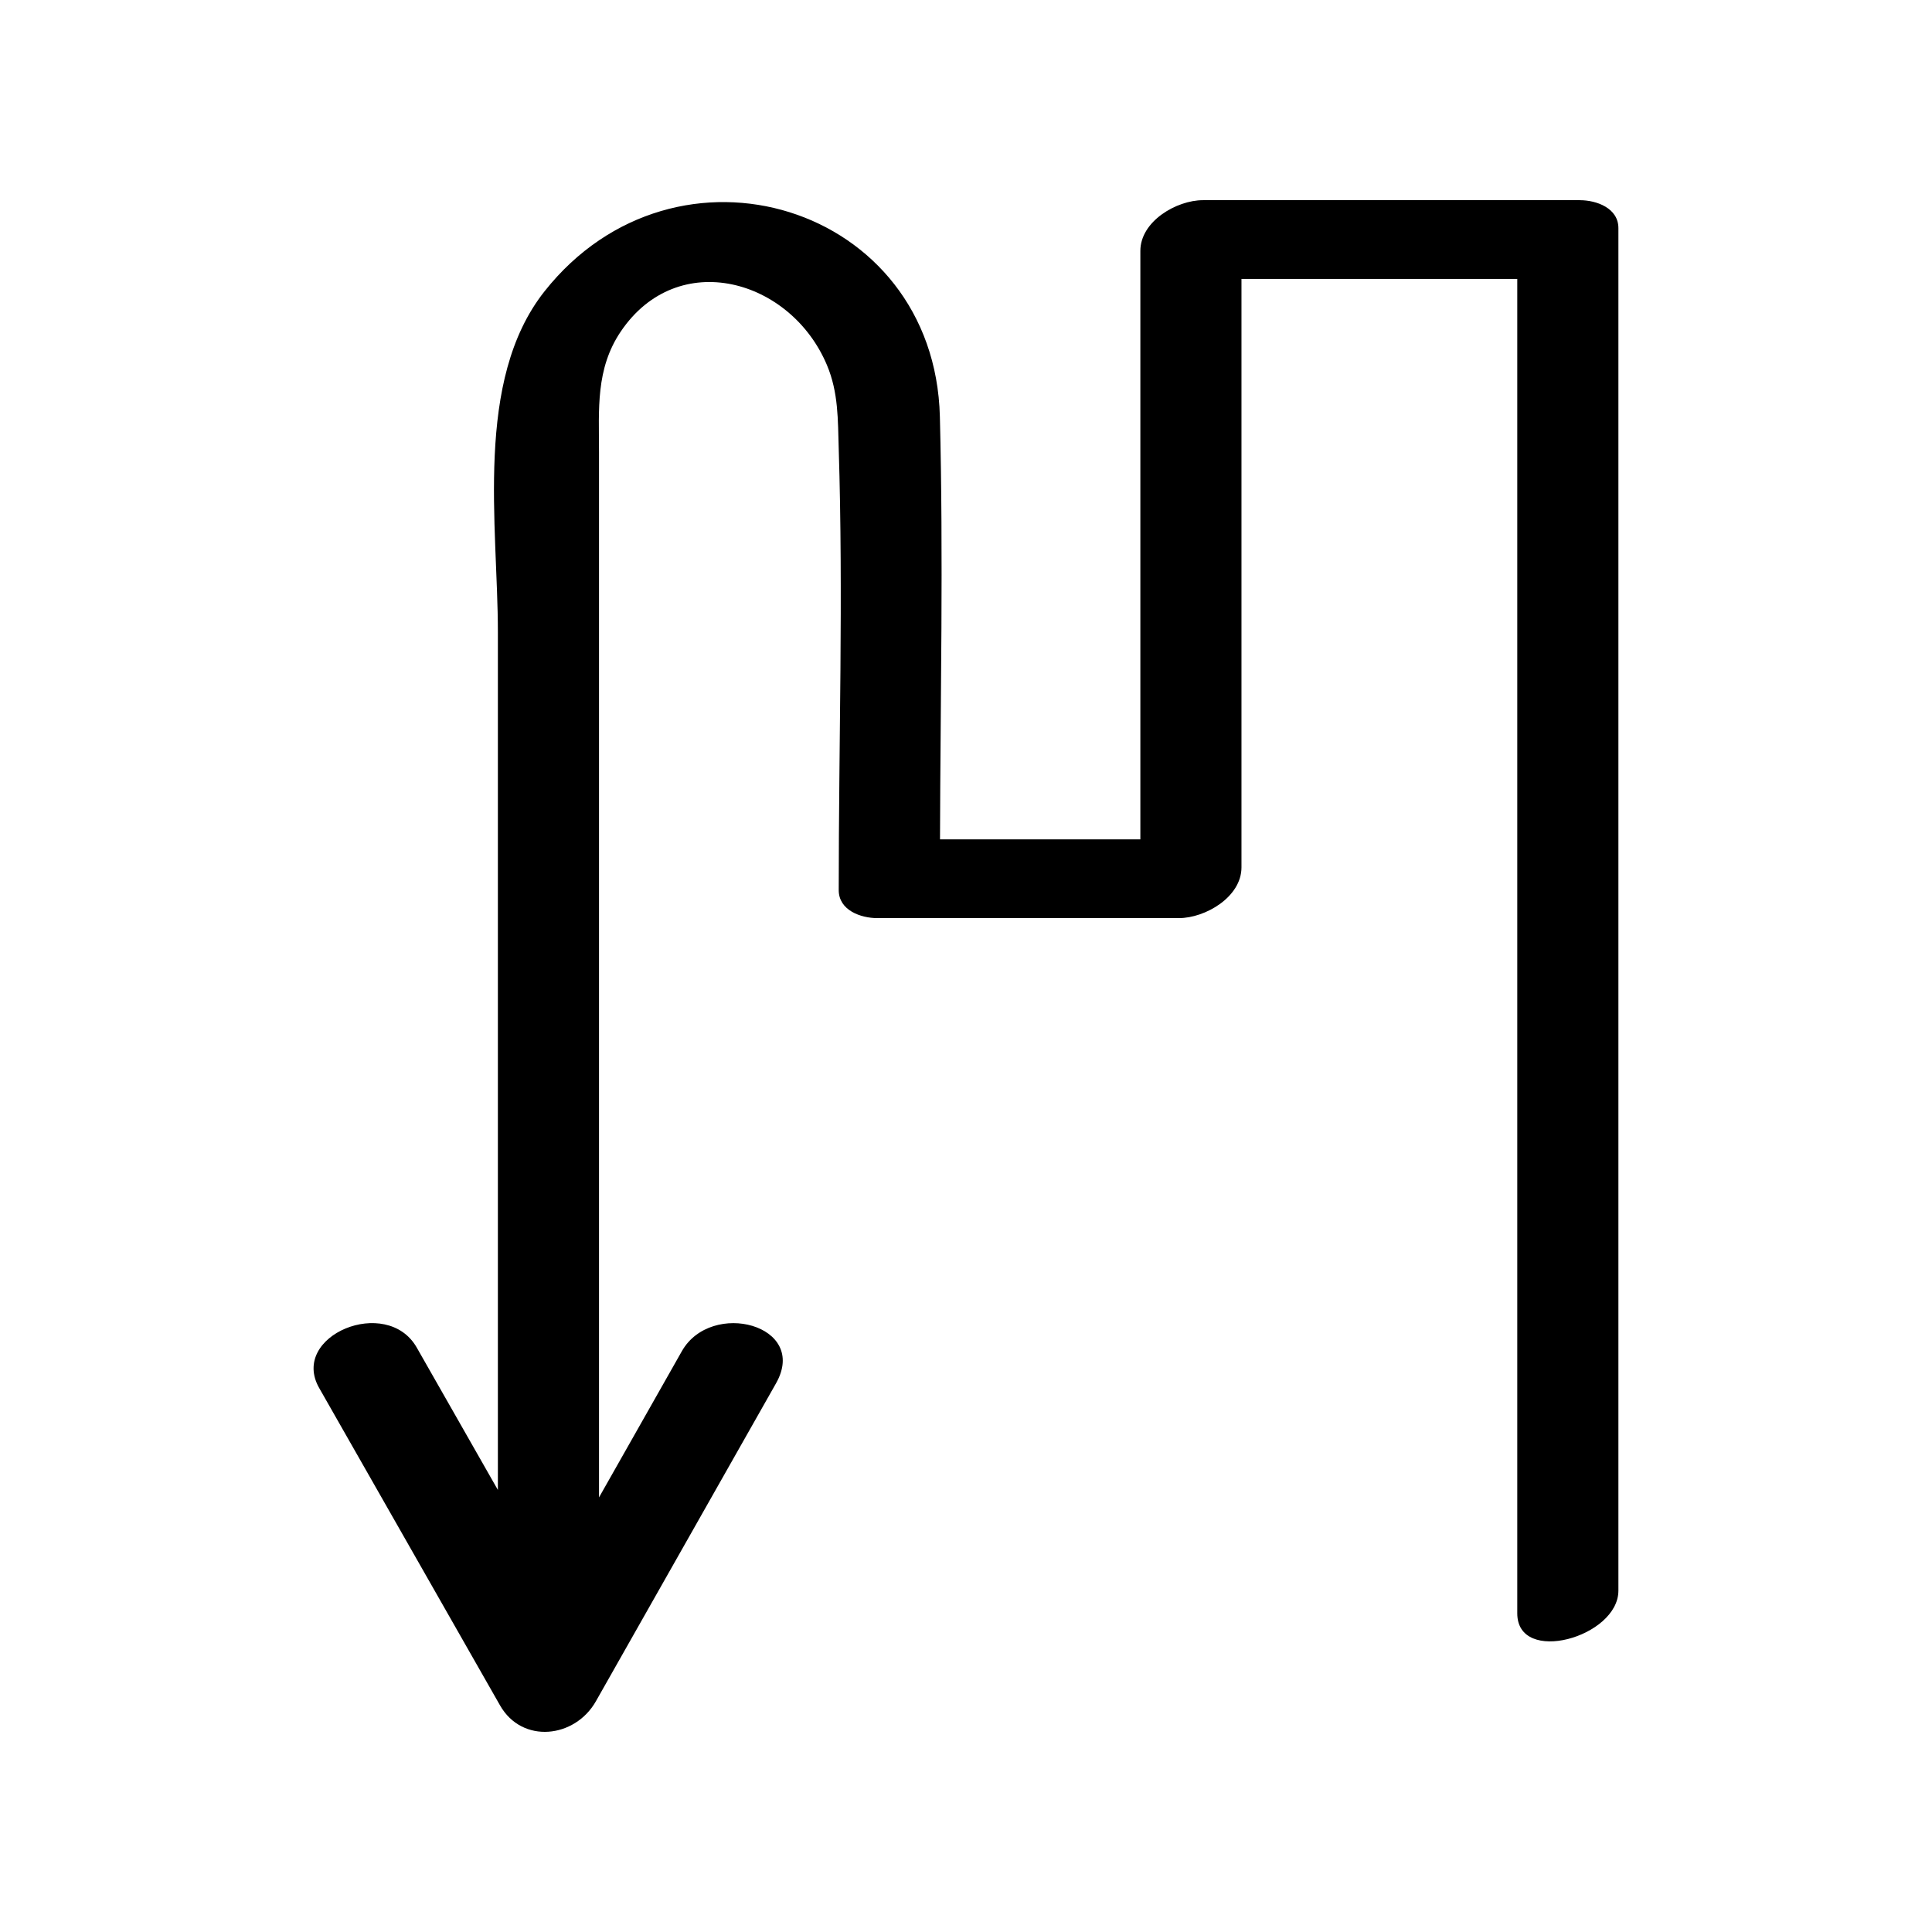
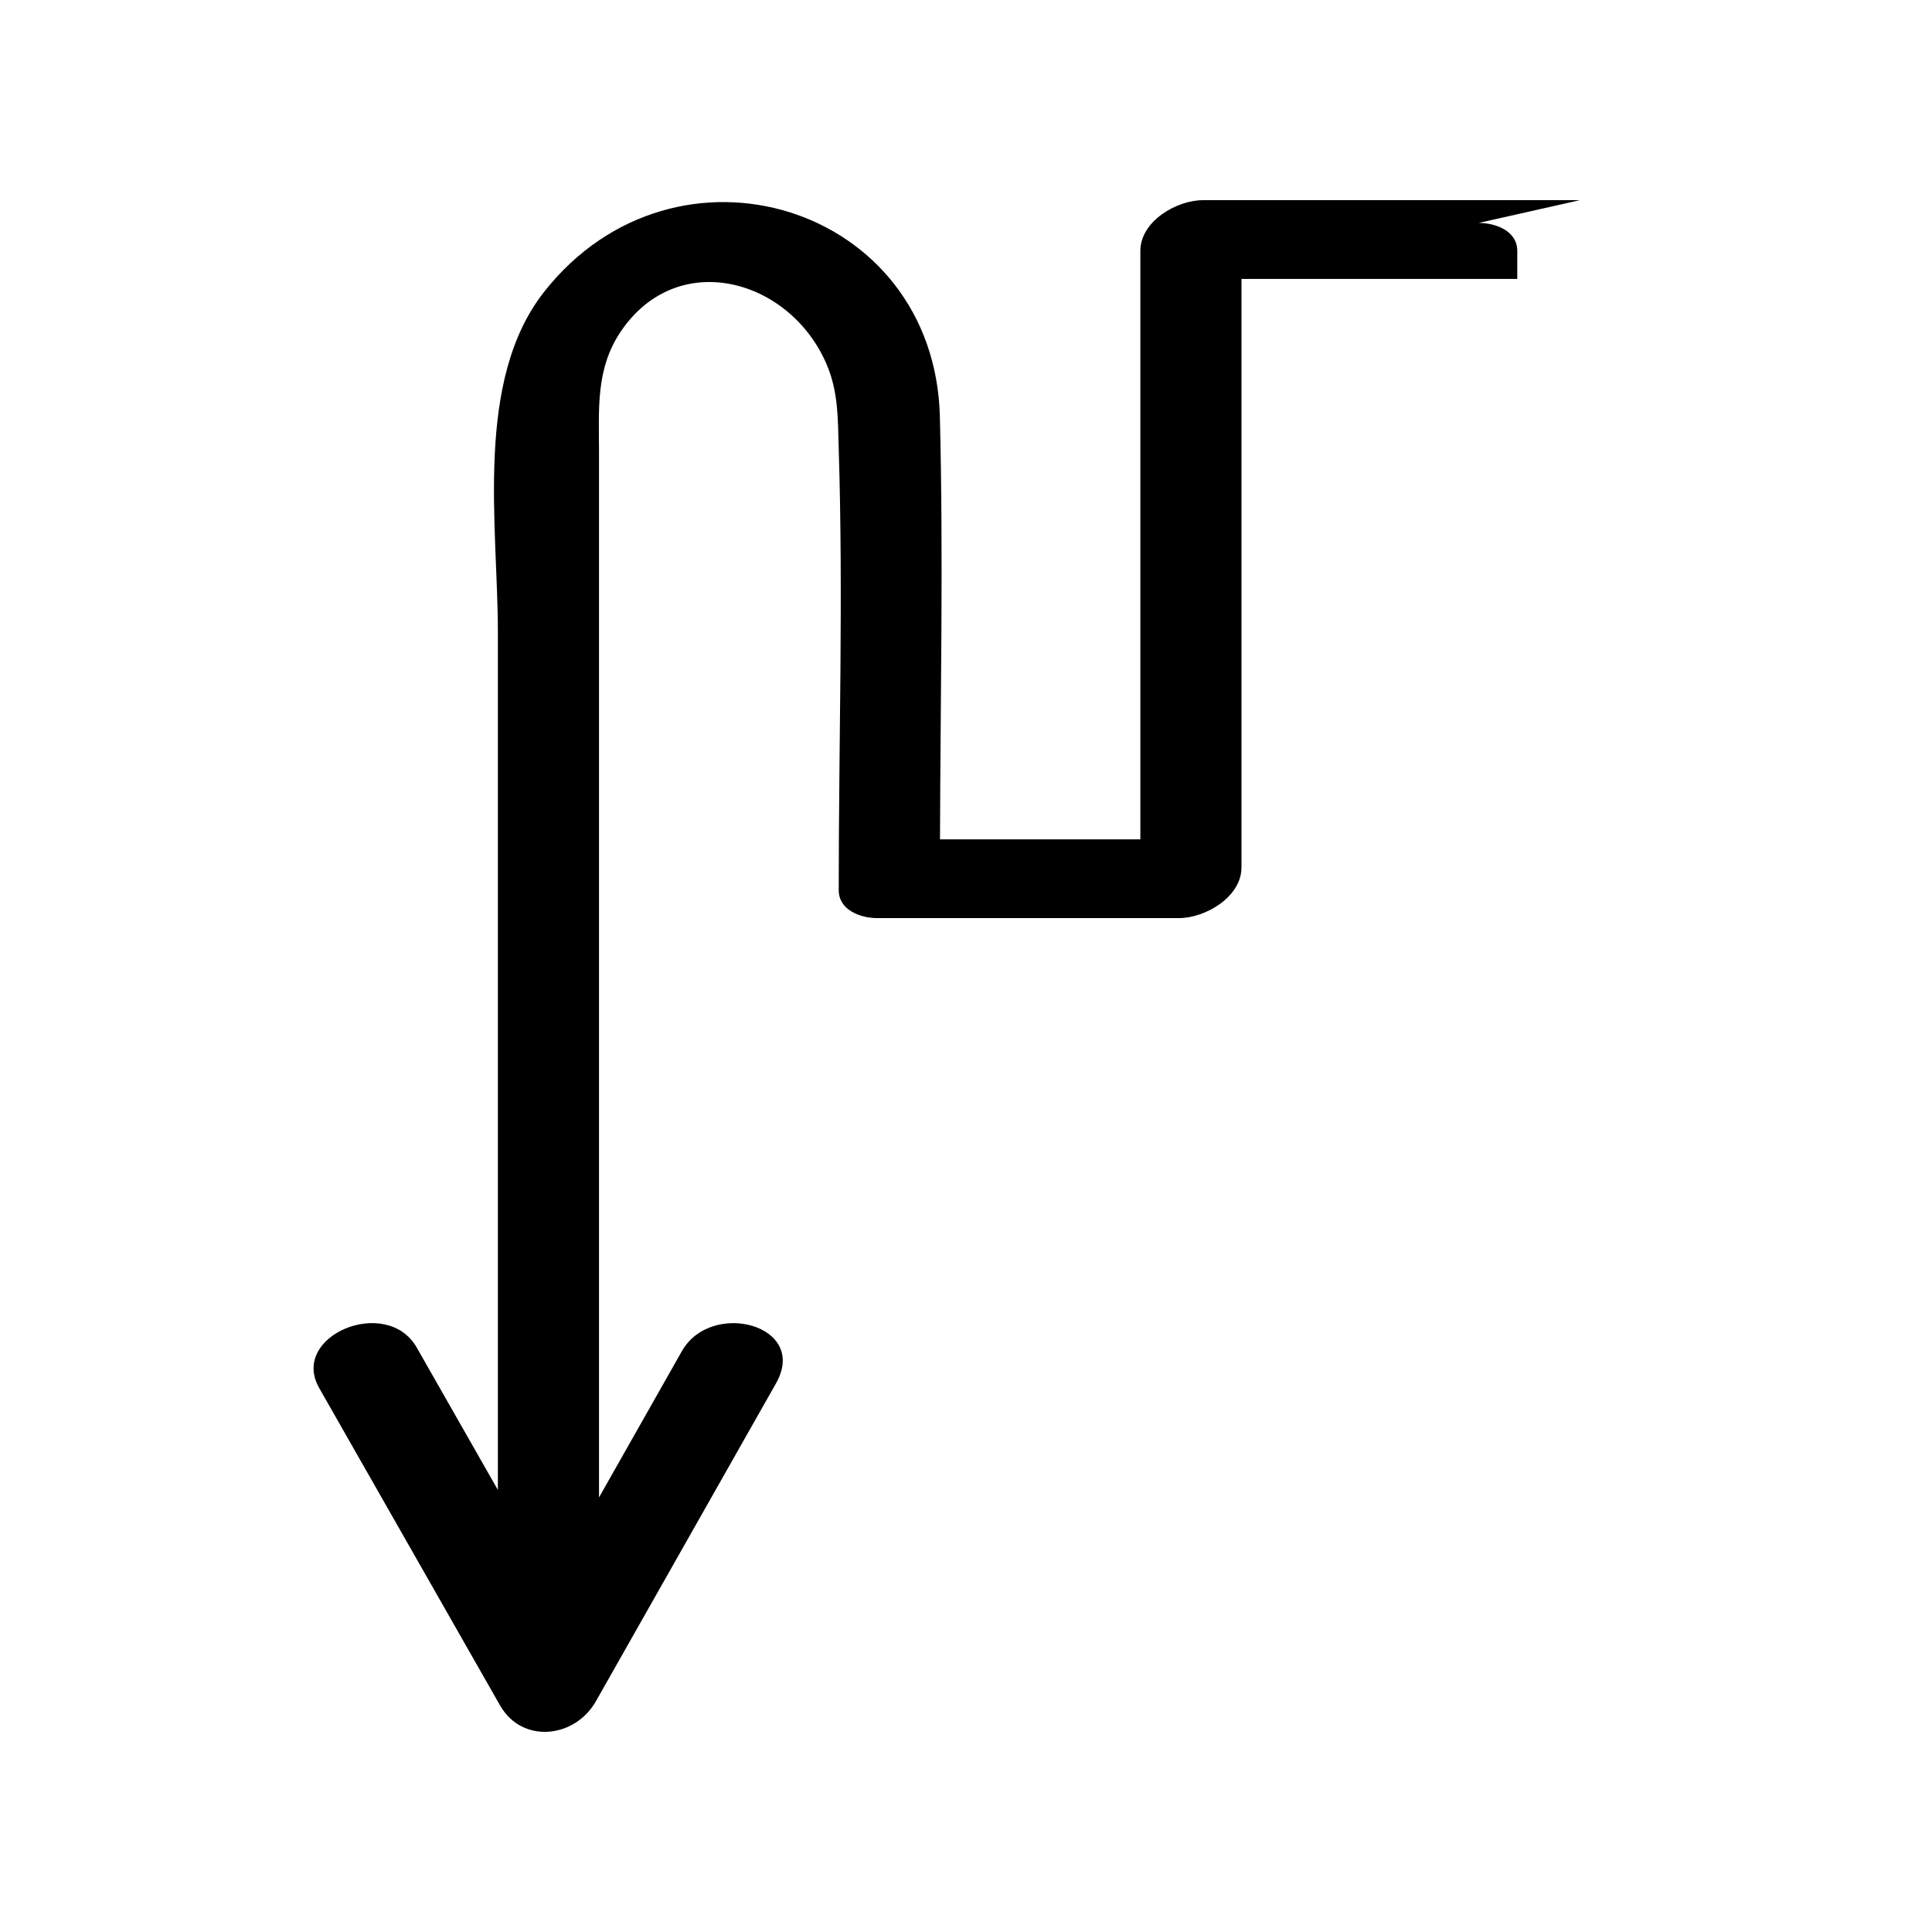
<svg xmlns="http://www.w3.org/2000/svg" fill="#000000" width="800px" height="800px" version="1.1" viewBox="144 144 512 512">
-   <path d="m562.68 197.05h-99.891c-6.969 0-16.582 5.574-16.582 13.445v155.95h-53.094c0.105-37.328 0.91-74.754-0.035-112.05-1.422-56.191-69.953-77.176-104.77-33.195-18.711 23.641-12.363 62.168-12.363 90.328v158 69.324c-7.168-12.578-14.332-25.152-21.5-37.73-7.918-13.895-33.766-3.164-25.859 10.711 15.977 28.039 31.953 56.074 47.93 84.113 5.84 10.25 19.836 8.73 25.406-1.098 15.91-28.082 31.82-56.164 47.73-84.246 8.777-15.496-17.16-22.277-24.953-8.52-7.316 12.918-14.637 25.832-21.953 38.75v-168.16-108.83c0-11.305-0.945-22.074 5.789-32.02 15.125-22.332 45.004-13.895 54.609 8.914 3.086 7.324 2.891 14.559 3.129 22.195 1.215 38.906 0 78.027 0 116.96 0 5.344 5.828 7.418 10.219 7.418h79.93c6.969 0 16.582-5.574 16.582-13.445v-155.95h73.09v353.64c0 13.824 26.801 6.336 26.801-6.023v-361.06c0.008-5.344-5.824-7.418-10.215-7.418z" />
+   <path d="m562.68 197.05h-99.891c-6.969 0-16.582 5.574-16.582 13.445v155.95h-53.094c0.105-37.328 0.91-74.754-0.035-112.05-1.422-56.191-69.953-77.176-104.77-33.195-18.711 23.641-12.363 62.168-12.363 90.328v158 69.324c-7.168-12.578-14.332-25.152-21.5-37.73-7.918-13.895-33.766-3.164-25.859 10.711 15.977 28.039 31.953 56.074 47.93 84.113 5.84 10.25 19.836 8.73 25.406-1.098 15.91-28.082 31.82-56.164 47.73-84.246 8.777-15.496-17.16-22.277-24.953-8.52-7.316 12.918-14.637 25.832-21.953 38.75v-168.16-108.83c0-11.305-0.945-22.074 5.789-32.02 15.125-22.332 45.004-13.895 54.609 8.914 3.086 7.324 2.891 14.559 3.129 22.195 1.215 38.906 0 78.027 0 116.96 0 5.344 5.828 7.418 10.219 7.418h79.93c6.969 0 16.582-5.574 16.582-13.445v-155.95h73.09v353.64v-361.06c0.008-5.344-5.824-7.418-10.215-7.418z" />
</svg>